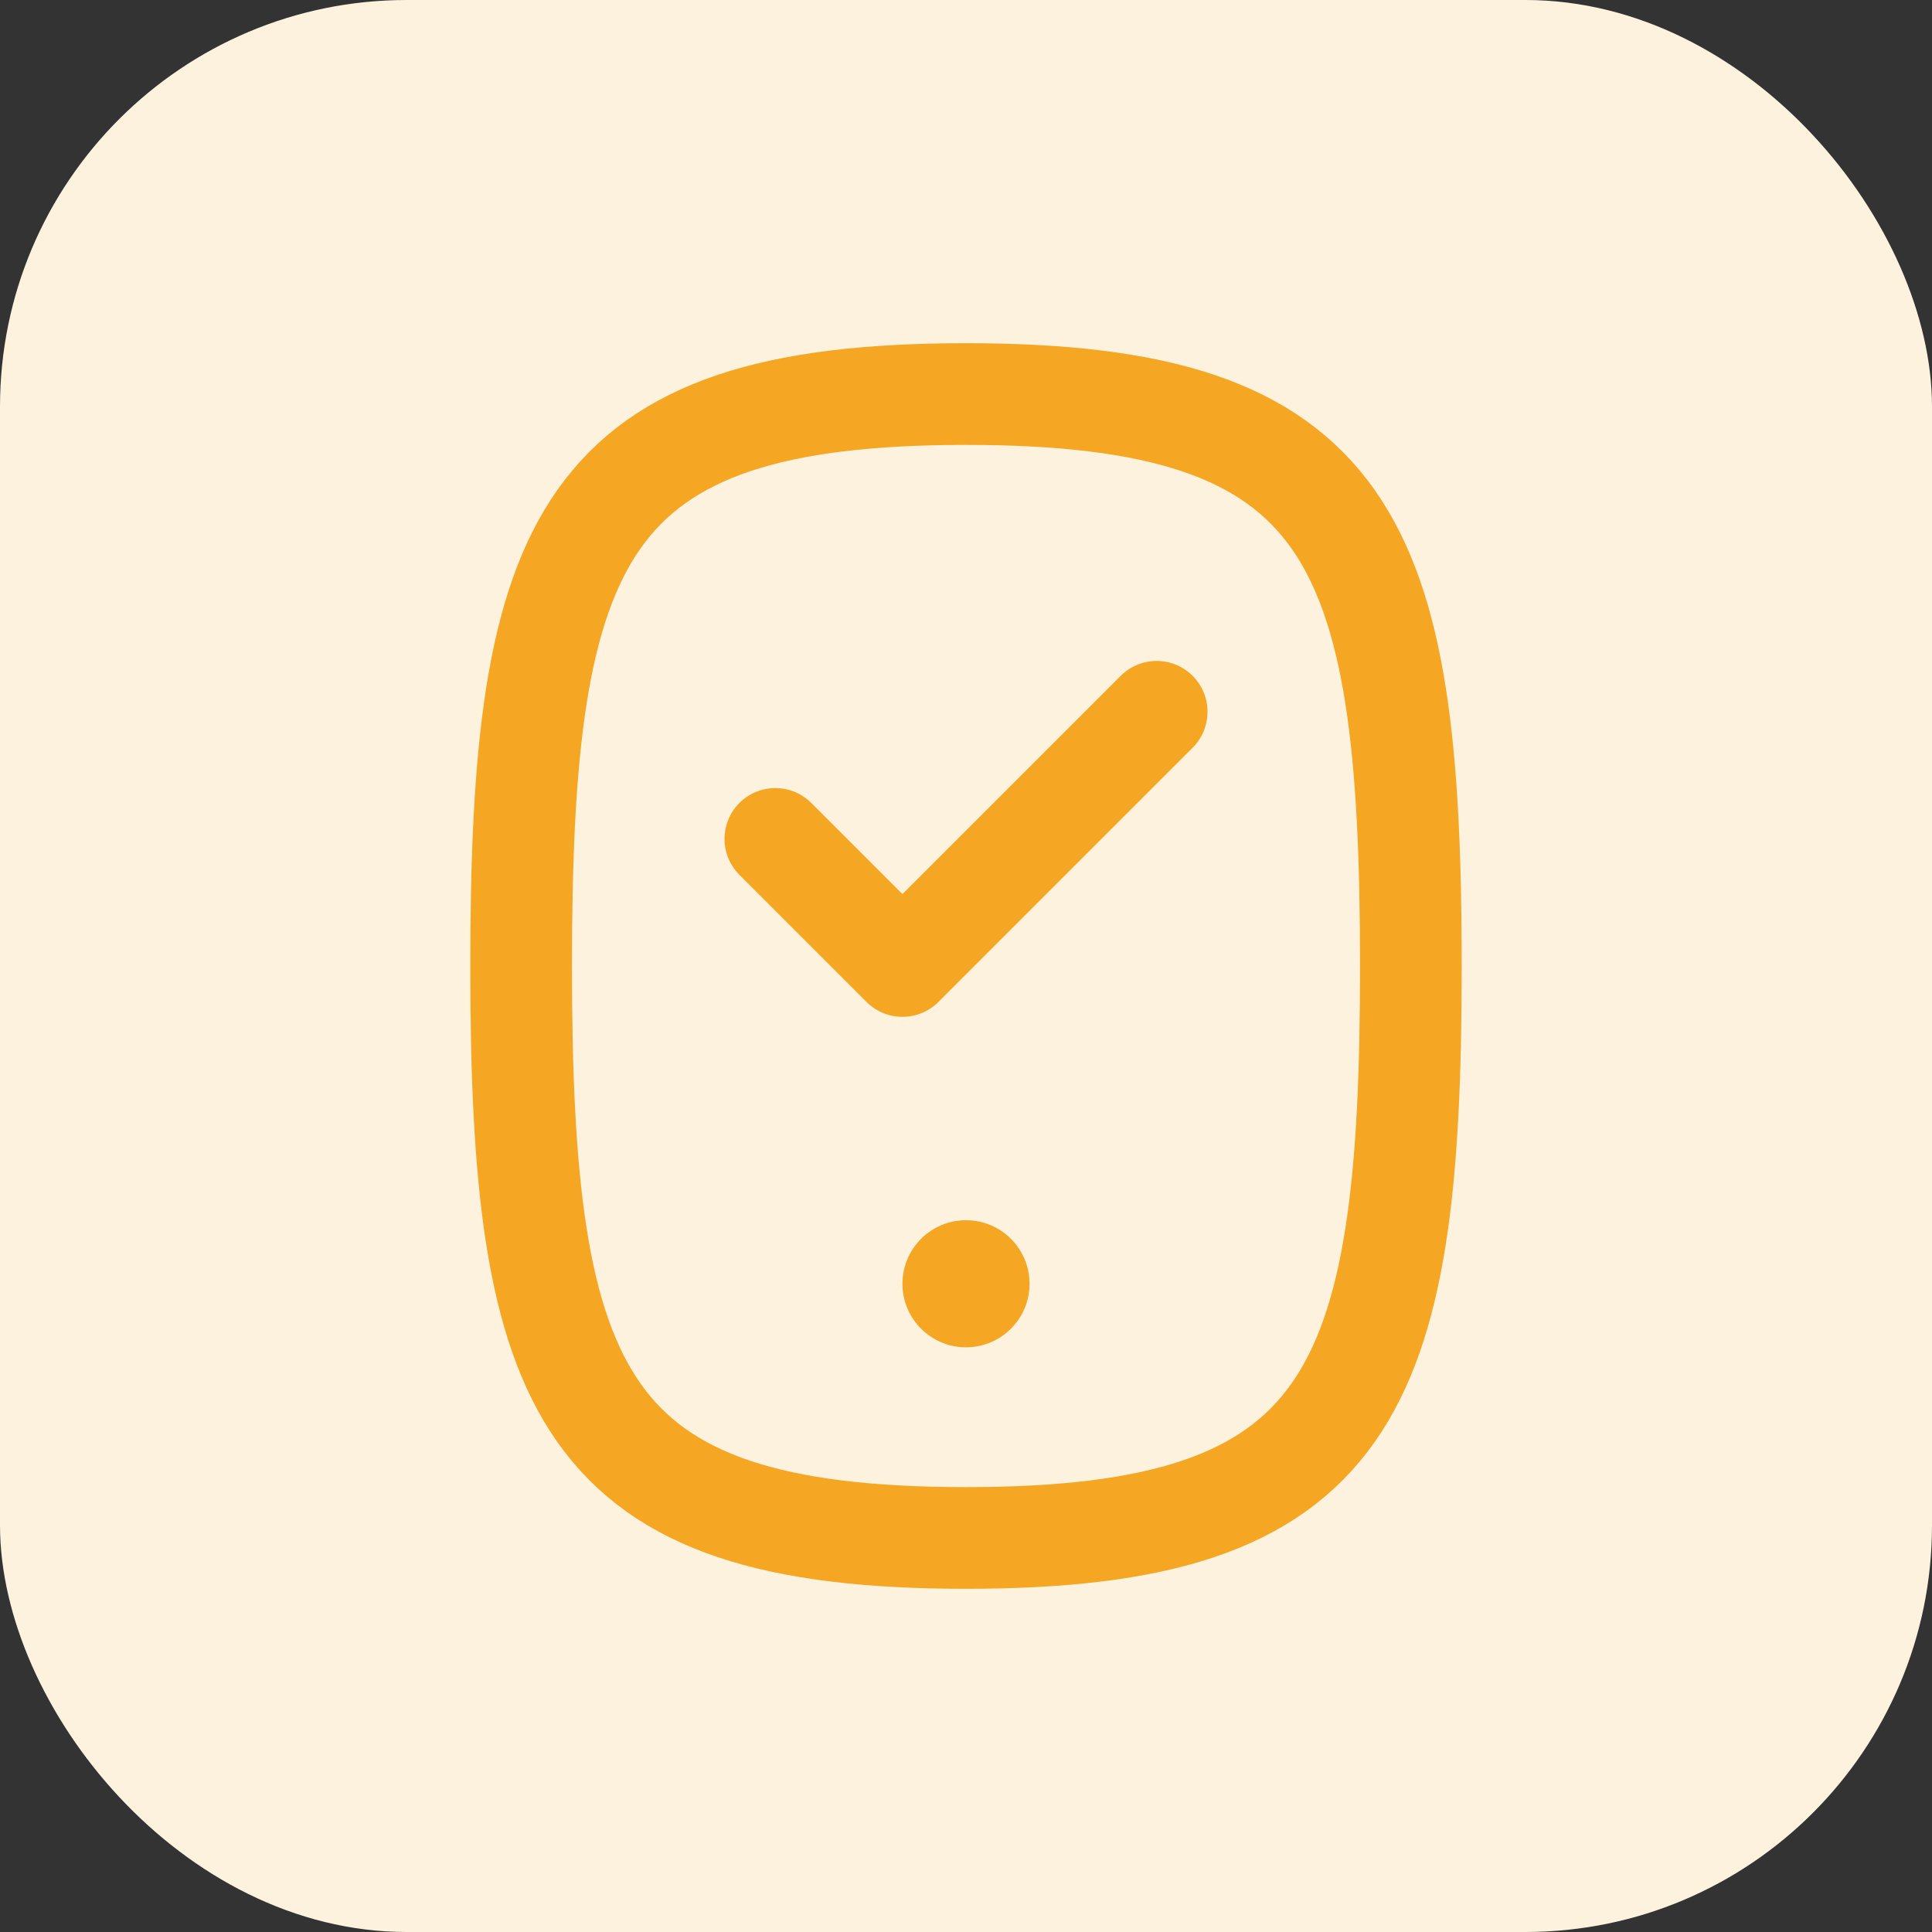
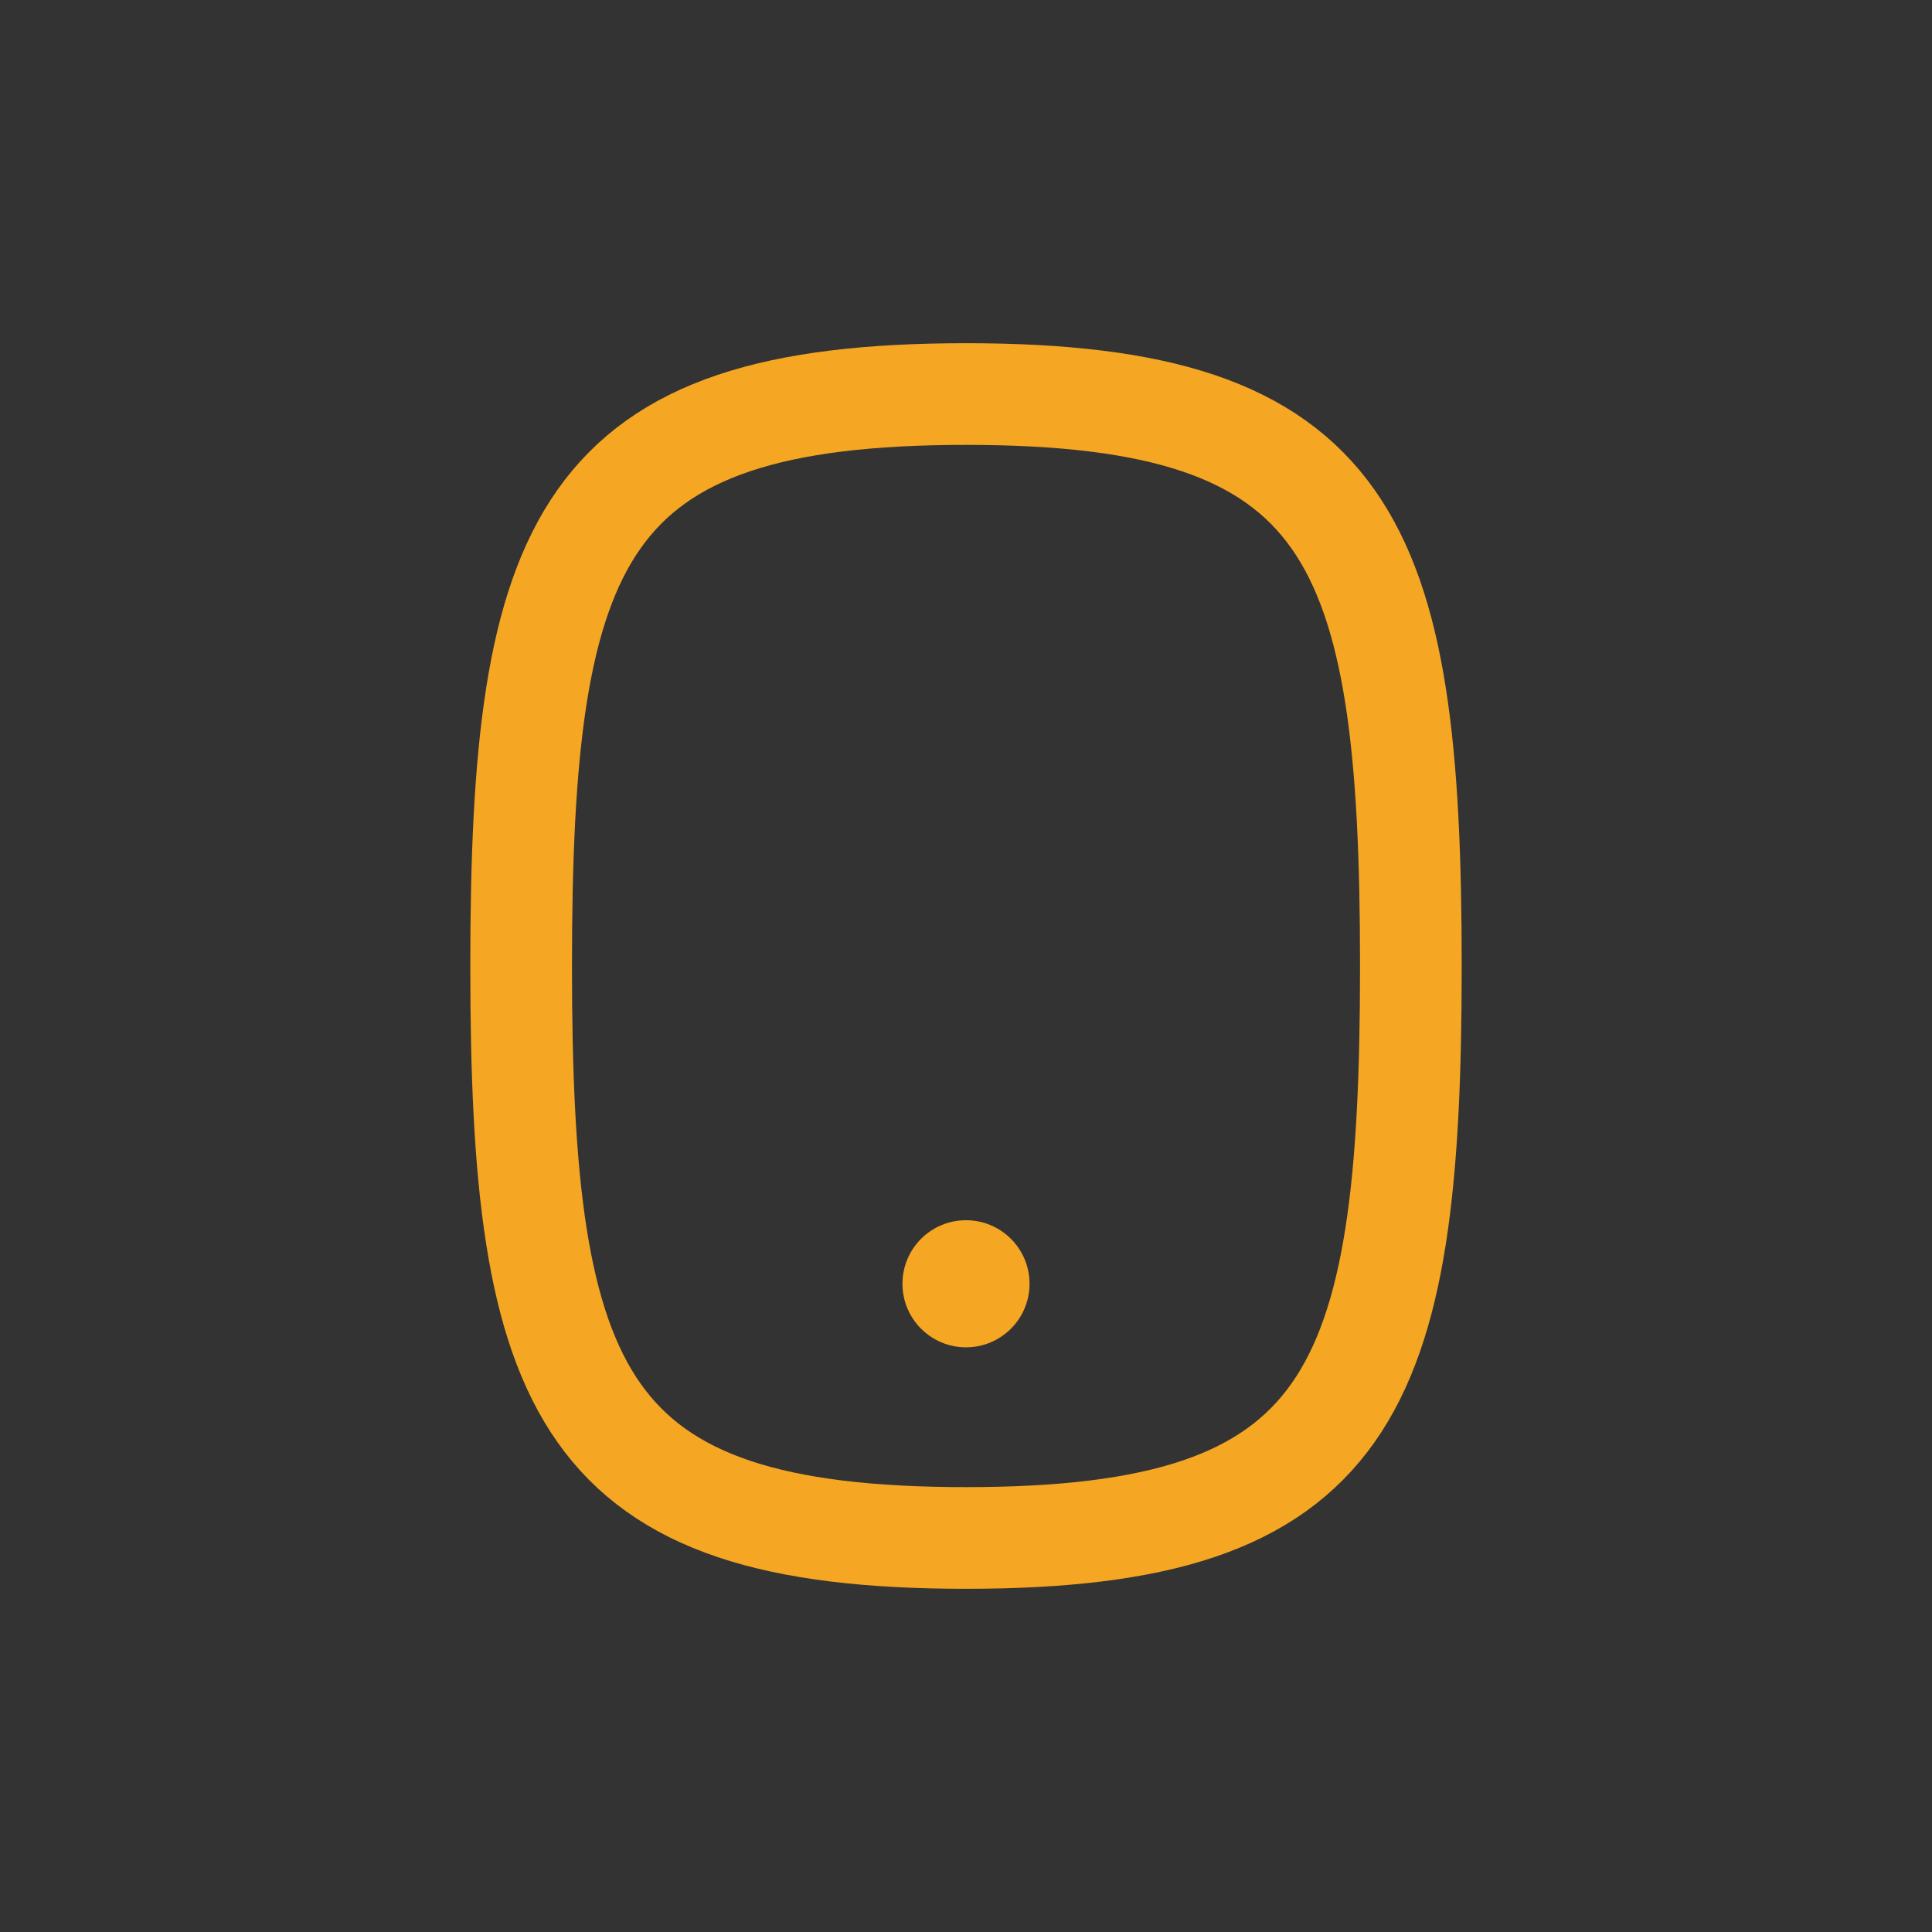
<svg xmlns="http://www.w3.org/2000/svg" width="46" height="46" viewBox="0 0 46 46" fill="none">
  <rect x="0" y="0" width="46" height="46" fill="#333333" stroke="none" />
-   <rect width="46" height="46" rx="9.684" fill="#FDF2DE" />
-   <path d="M18.461 19.974L21.487 23L27.54 16.947" stroke="#F5A623" stroke-width="2.421" stroke-linecap="round" stroke-linejoin="round" />
  <path fill-rule="evenodd" clip-rule="evenodd" d="M23 36.618C13.82 36.618 12.408 33.214 12.408 23C12.408 12.786 13.82 9.382 23 9.382C32.181 9.382 33.592 12.786 33.592 23C33.592 33.214 32.181 36.618 23 36.618Z" stroke="#F5A623" stroke-width="2.421" stroke-linecap="round" stroke-linejoin="round" />
  <path fill-rule="evenodd" clip-rule="evenodd" d="M24.513 30.566C24.513 31.402 23.835 32.079 23 32.079C22.165 32.079 21.487 31.402 21.487 30.566C21.487 29.729 22.165 29.053 23 29.053C23.835 29.053 24.513 29.729 24.513 30.566Z" fill="#F5A623" />
</svg>